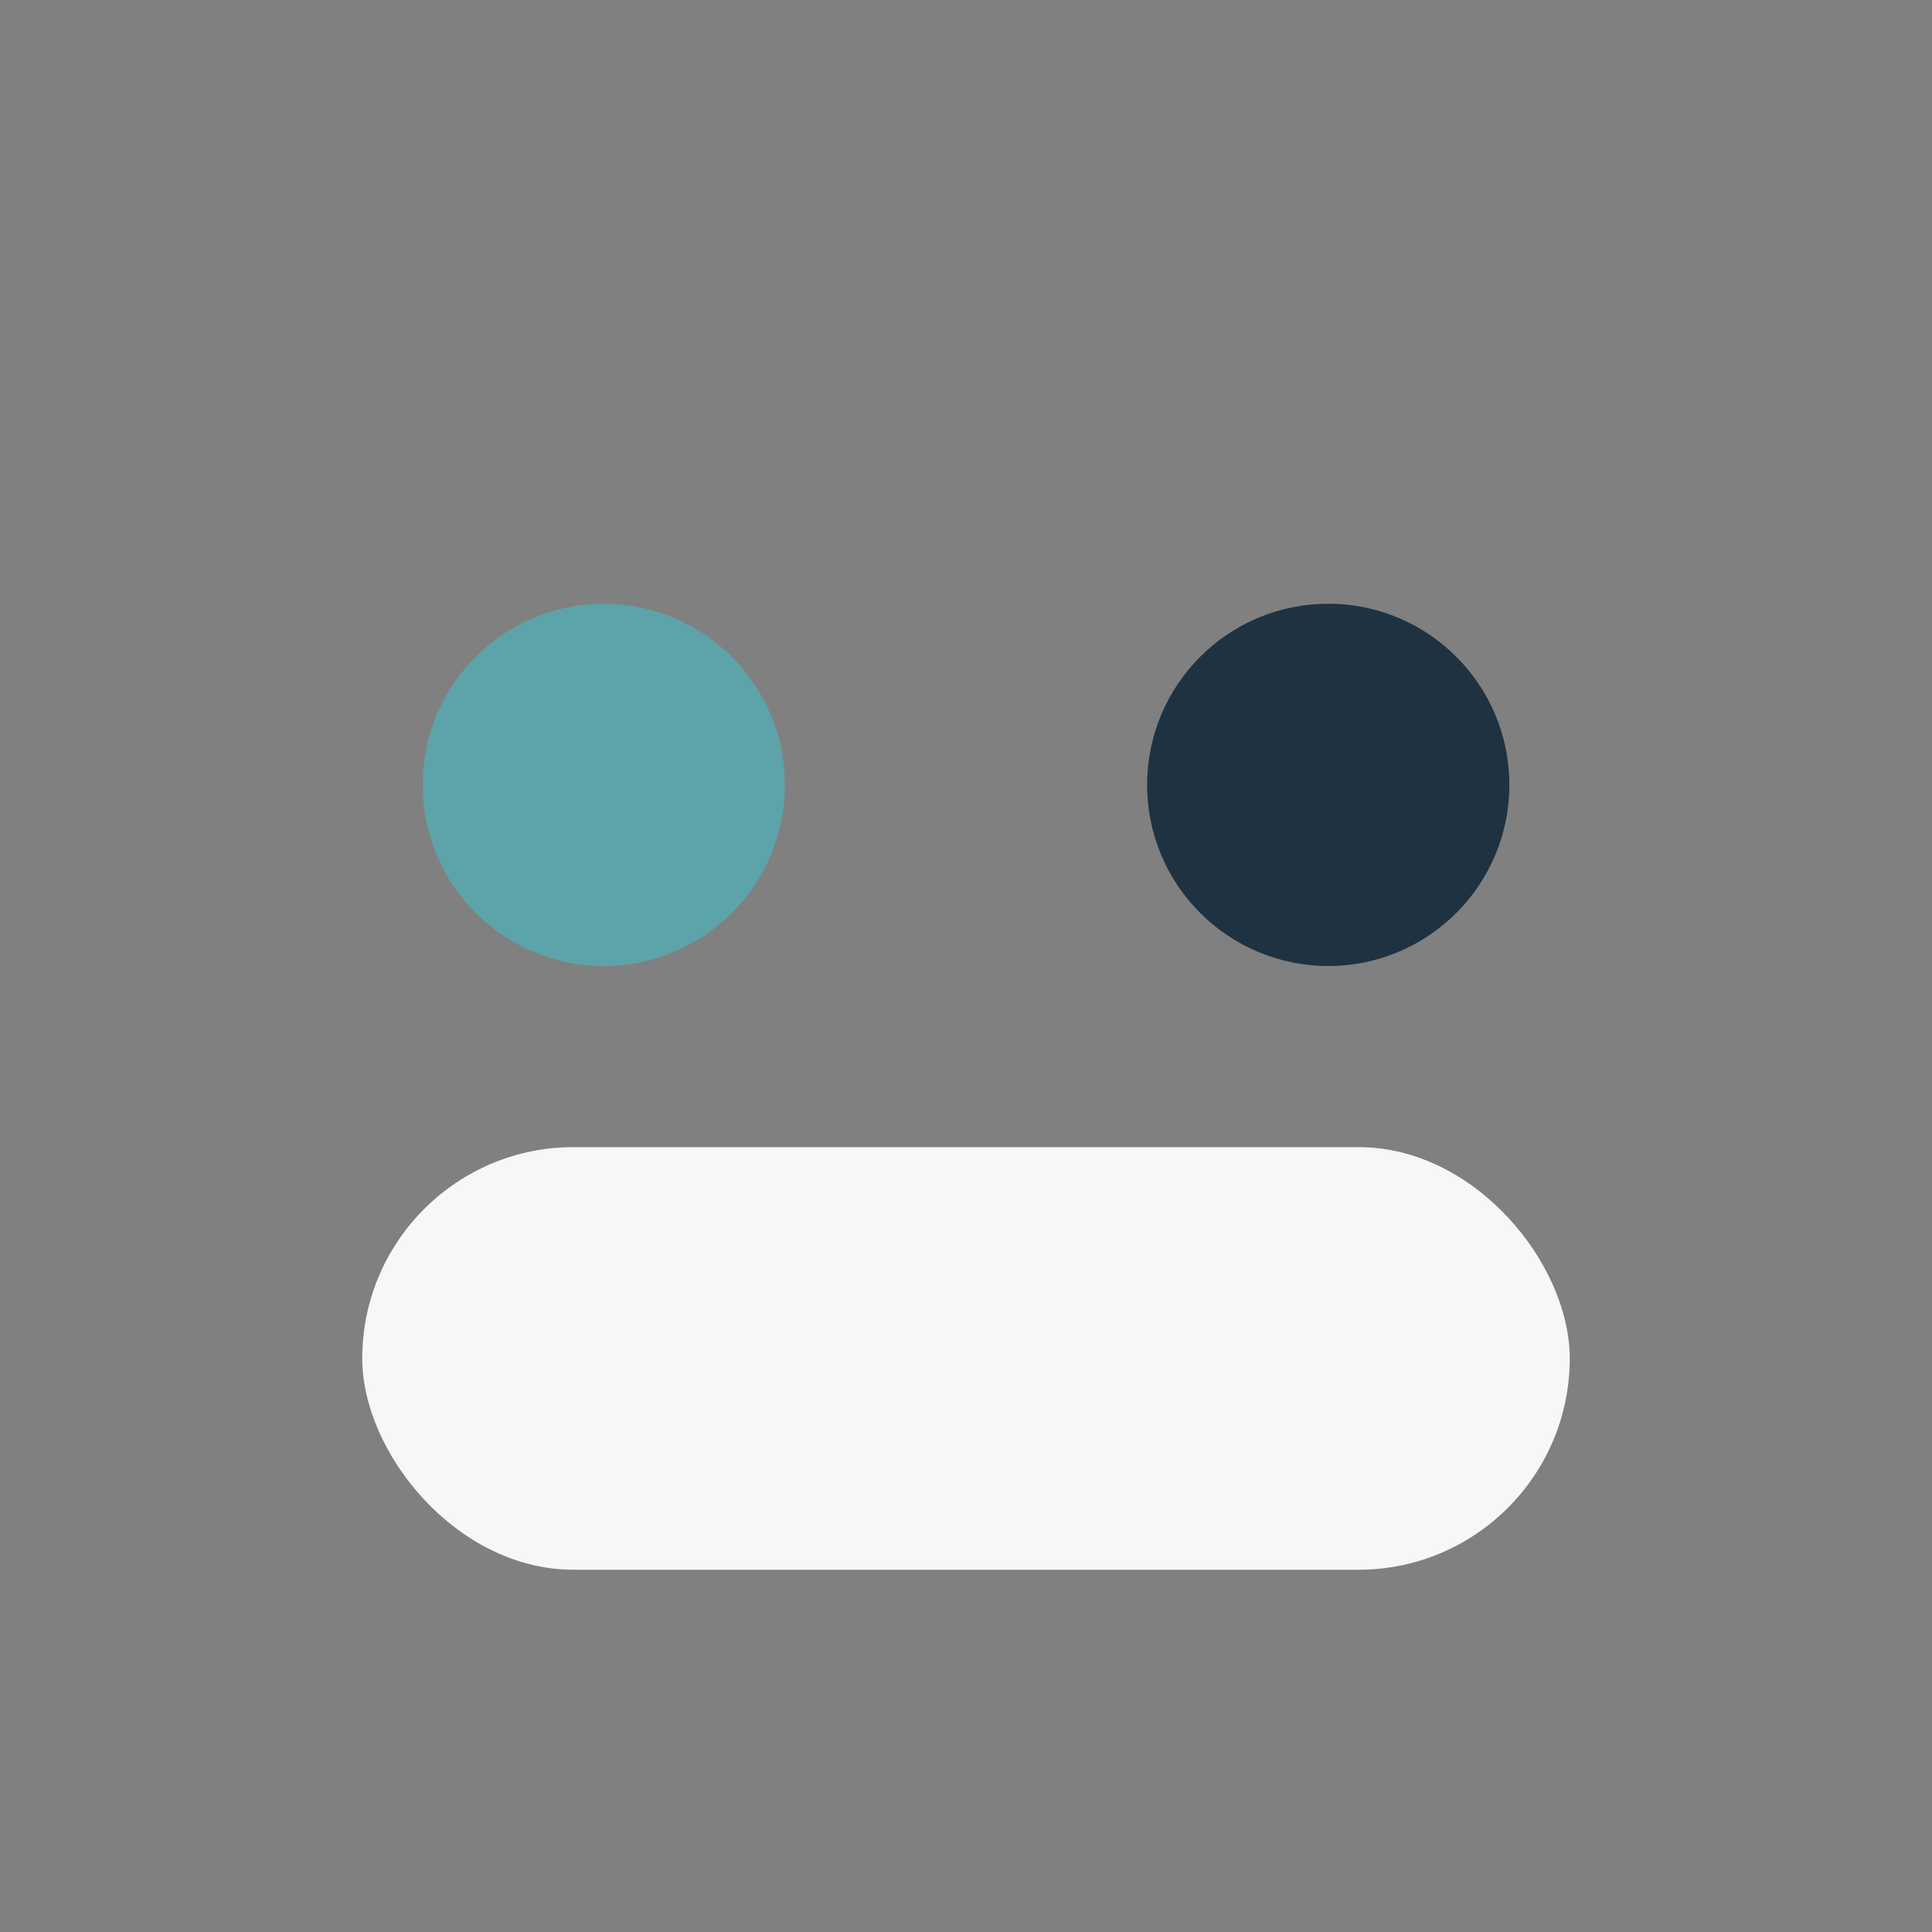
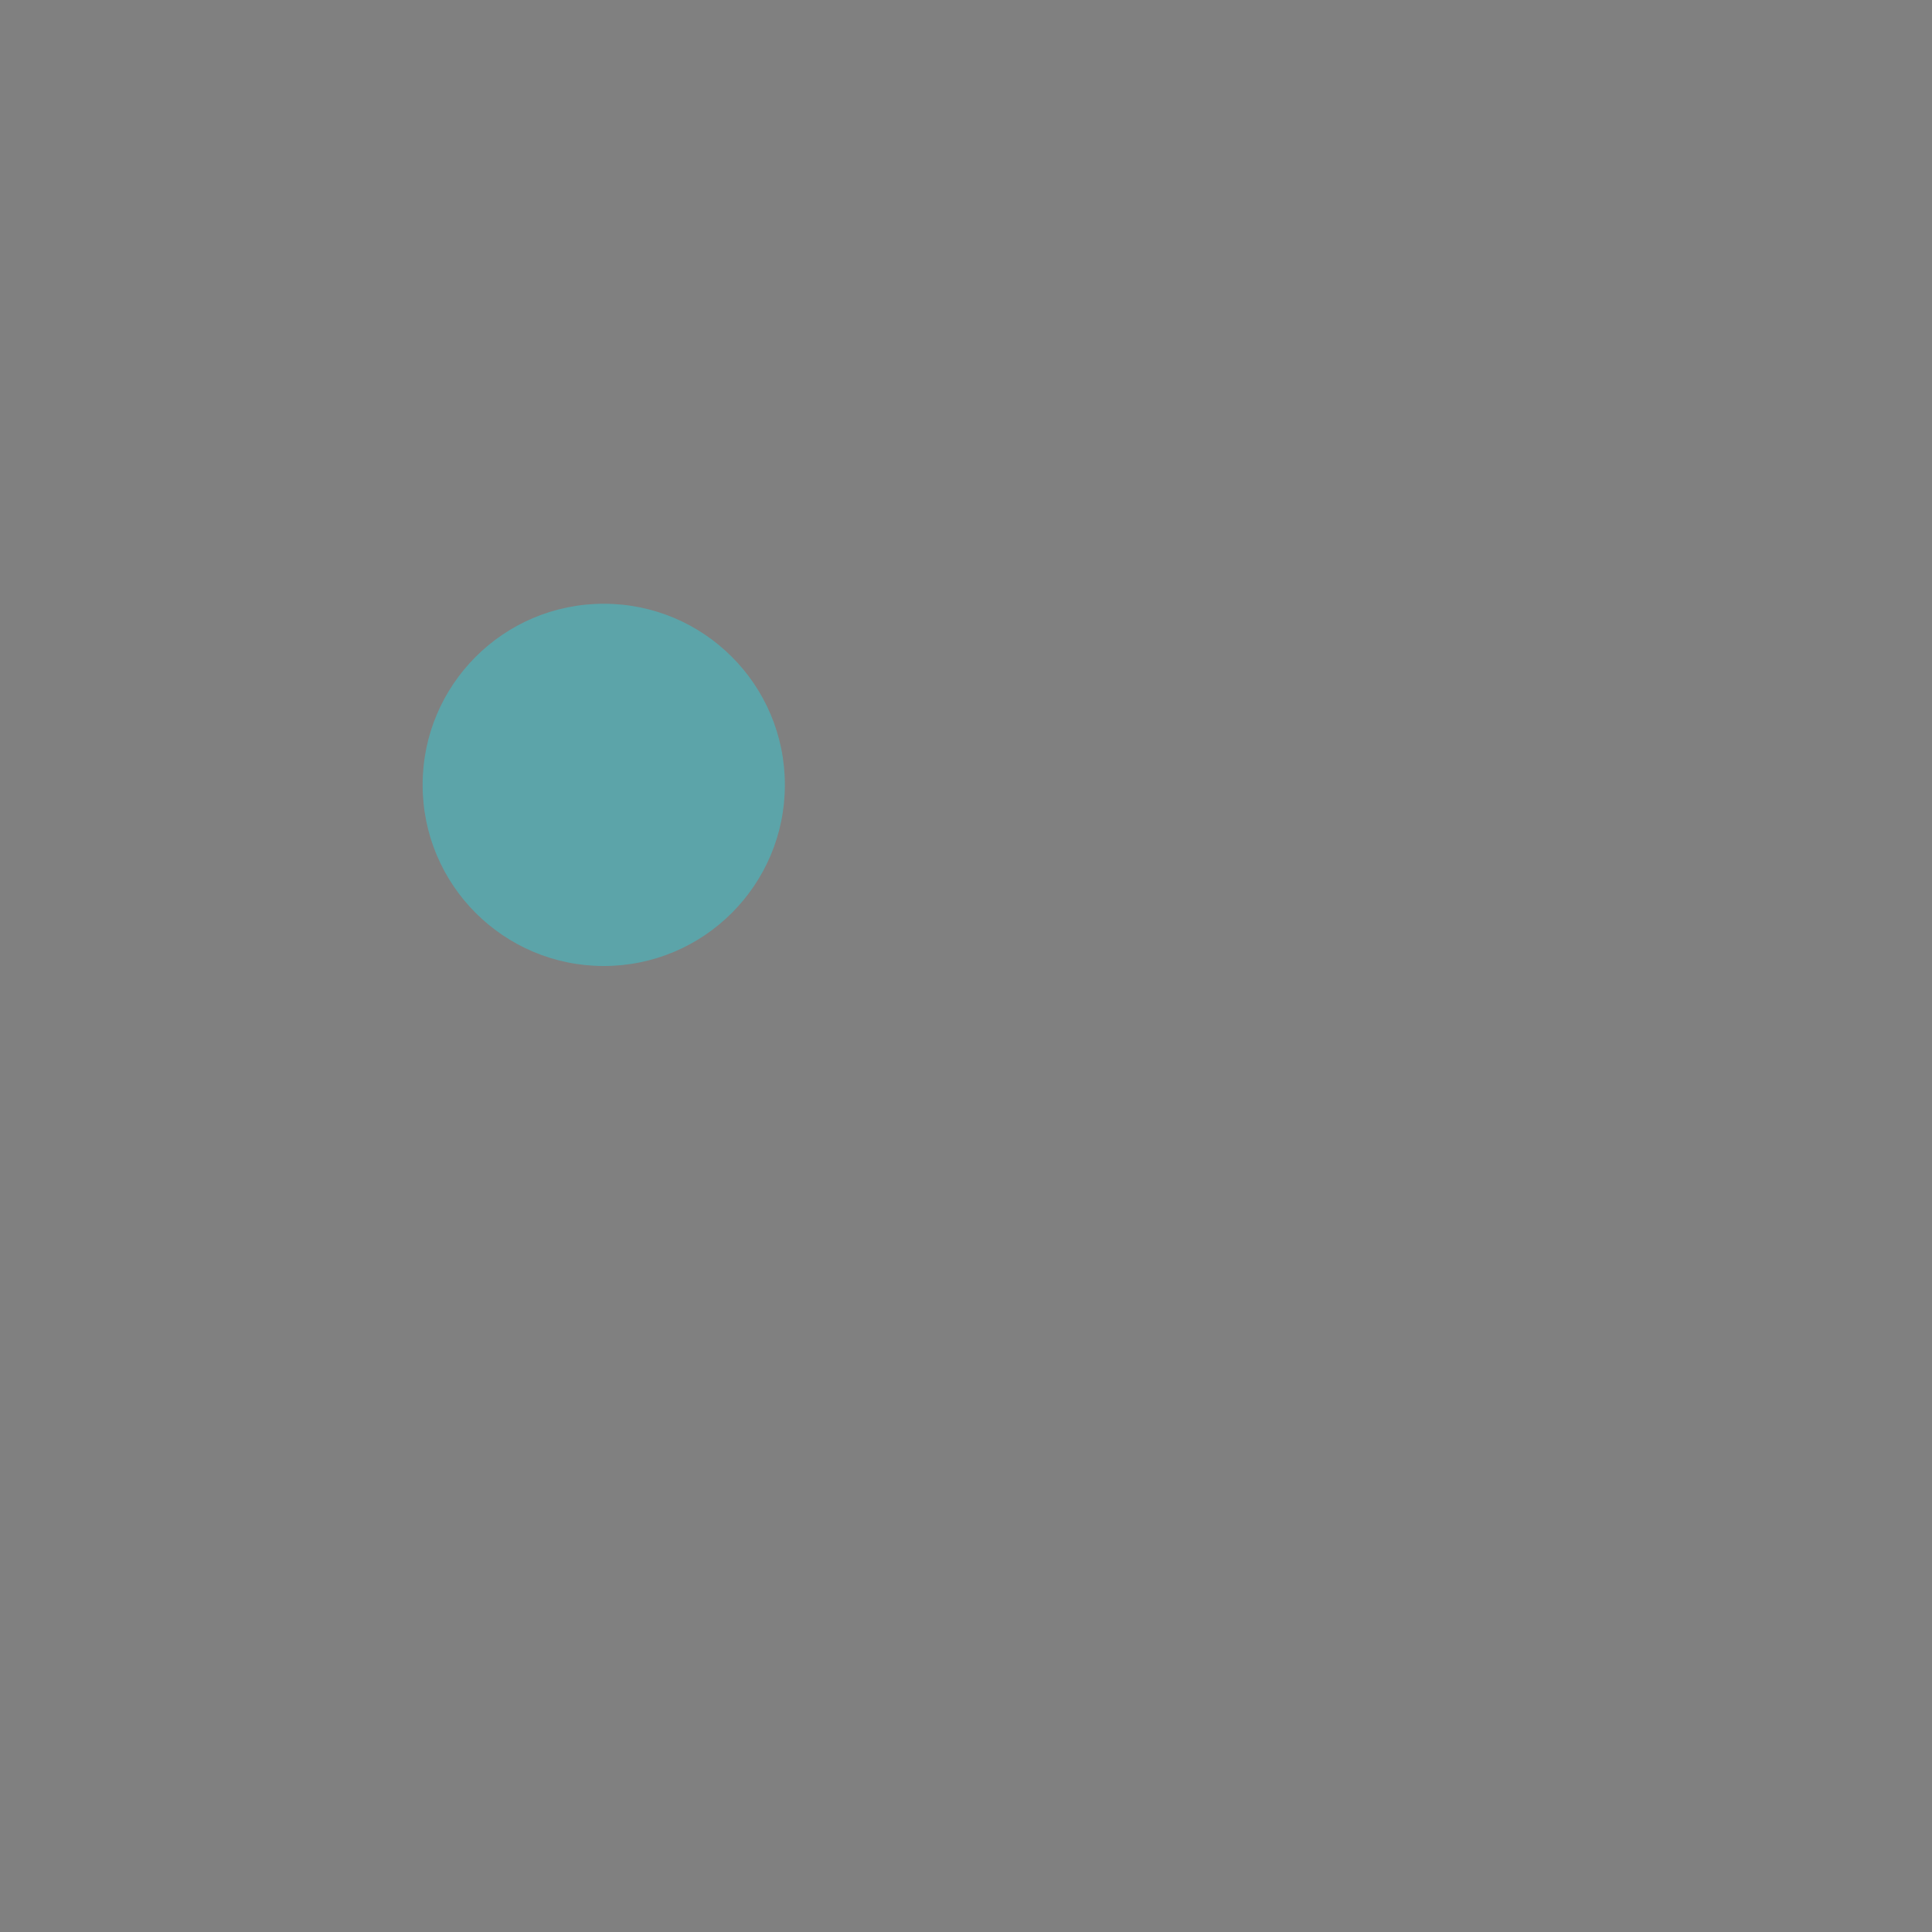
<svg xmlns="http://www.w3.org/2000/svg" width="32" height="32" viewBox="0 0 32 32">
  <rect x="0" y="0" width="32" height="32" fill="#808080" stroke="none" />
  <circle cx="10" cy="13" r="3" fill="#5CA4A9" />
-   <circle cx="22" cy="13" r="3" fill="#1F3241" />
-   <rect x="6" y="19" width="20" height="7" rx="3.5" fill="#F7F7F9" />
</svg>